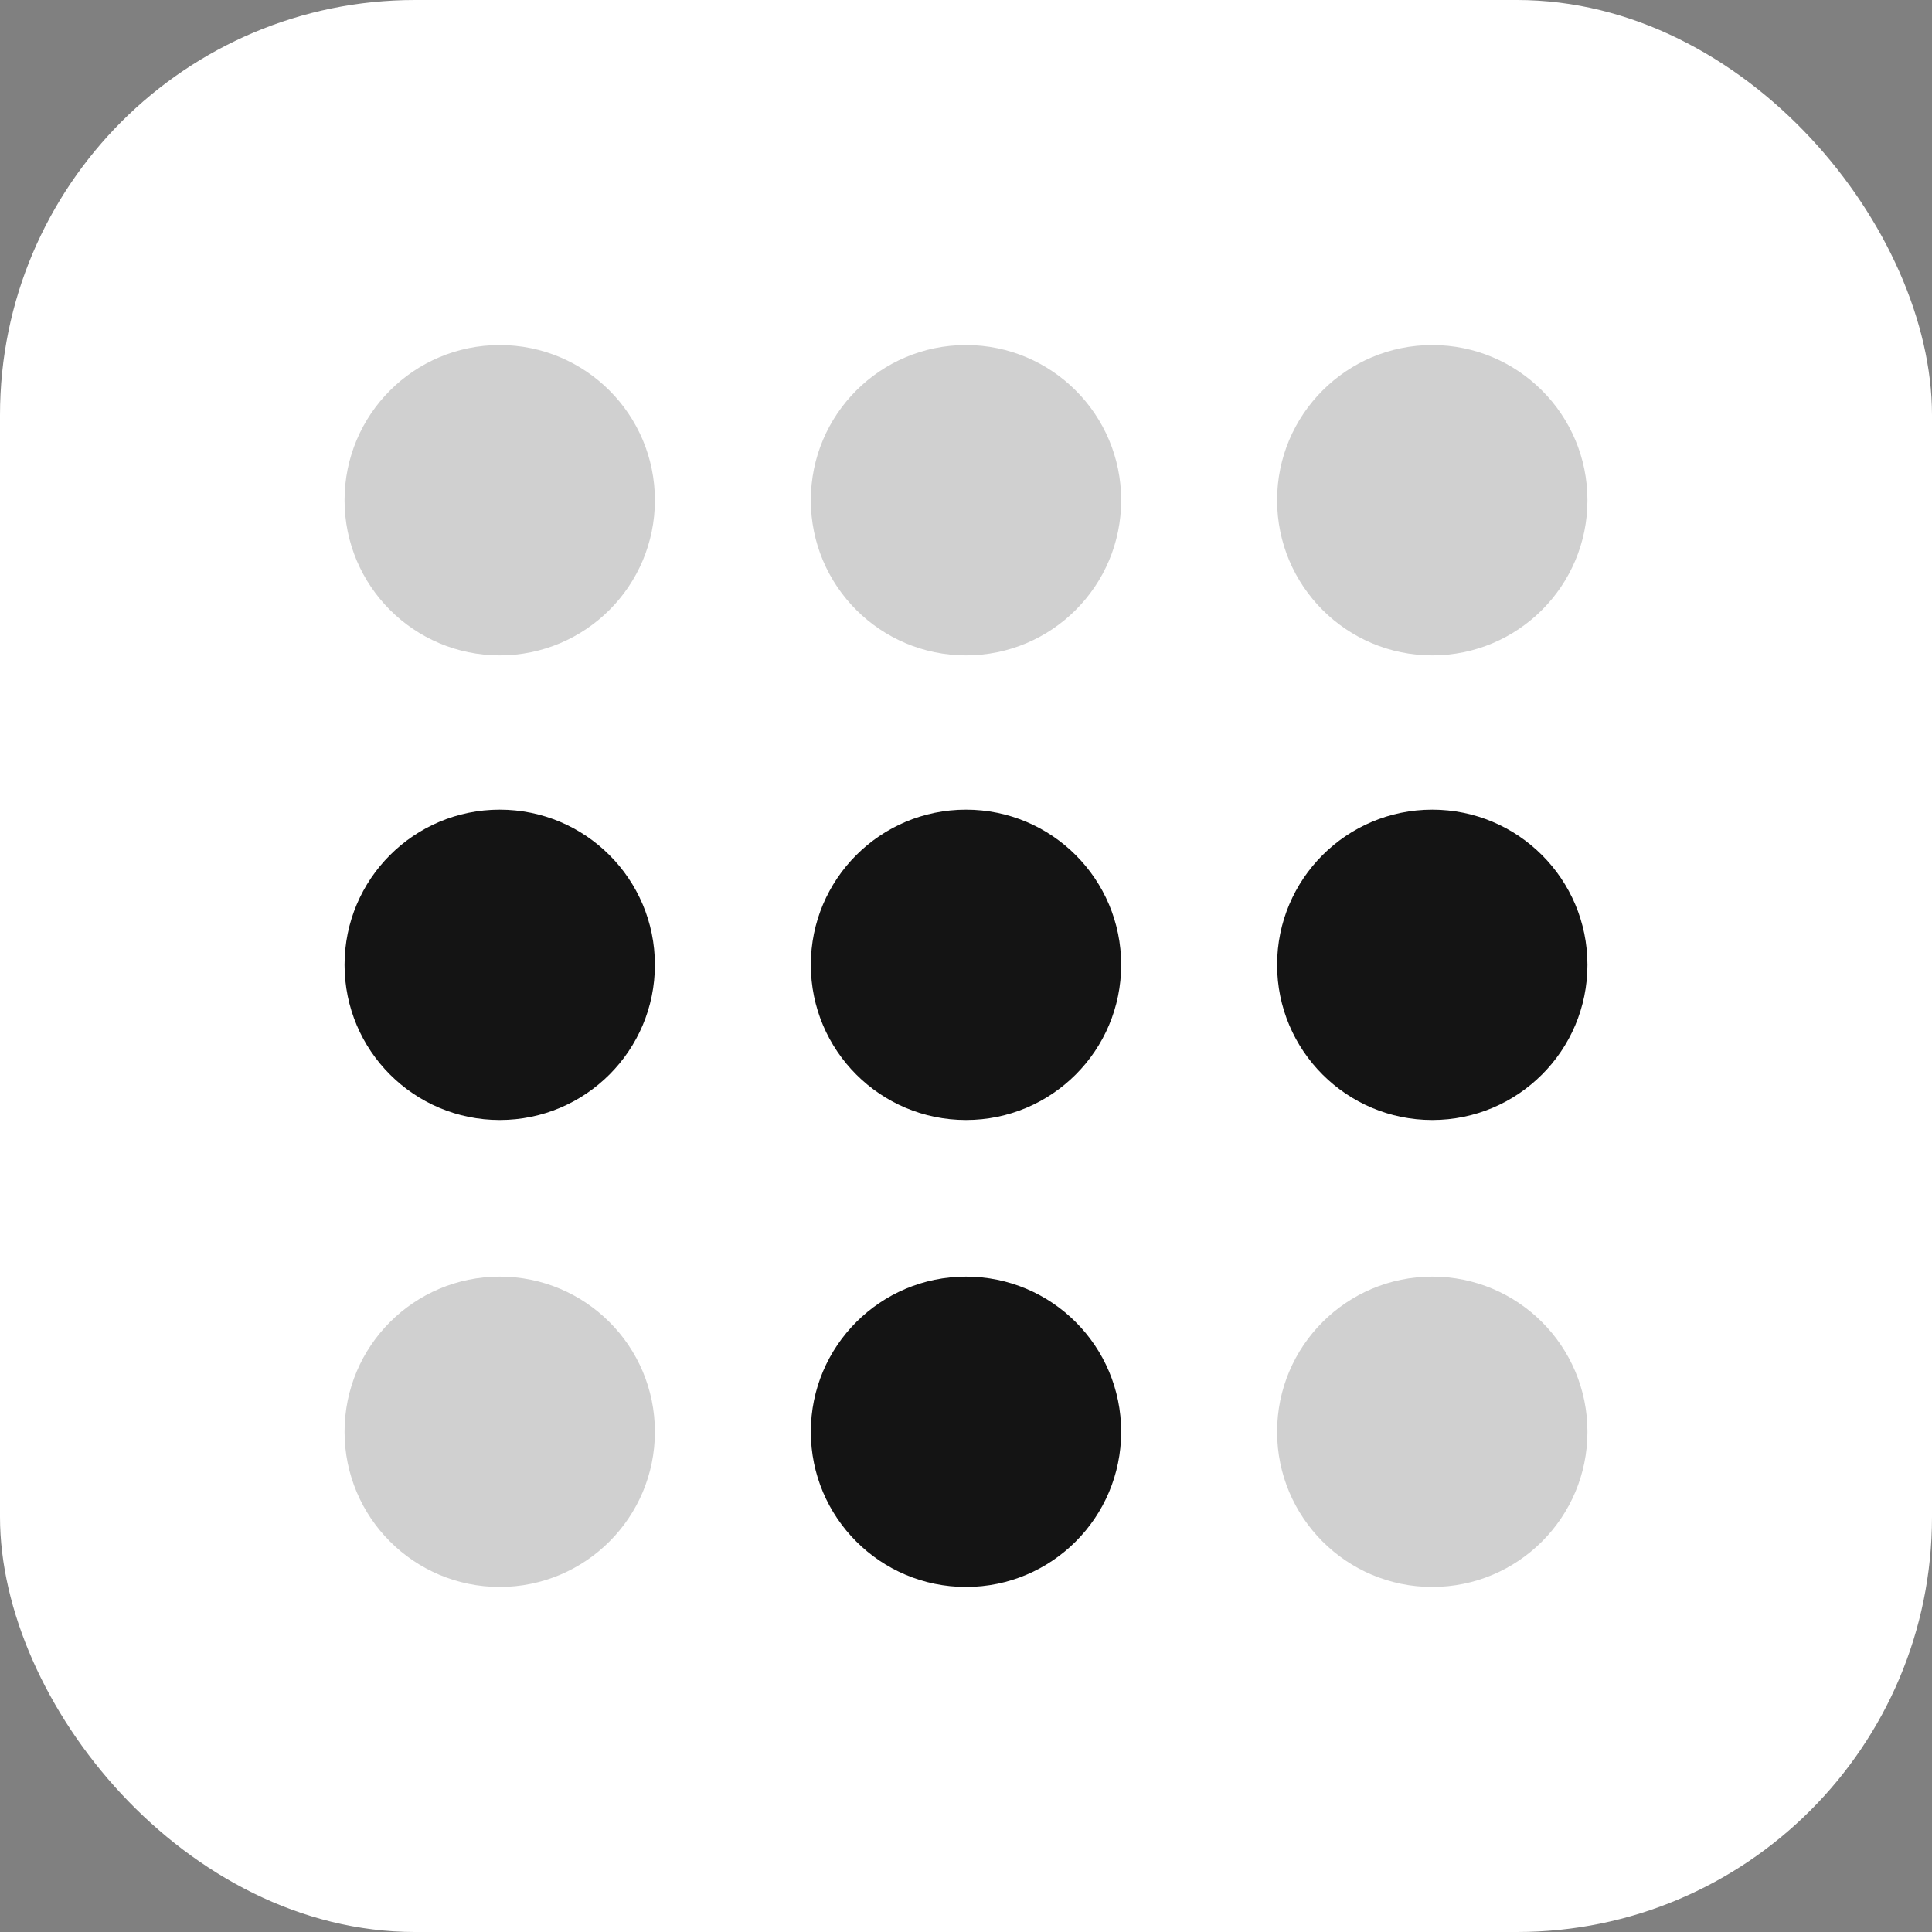
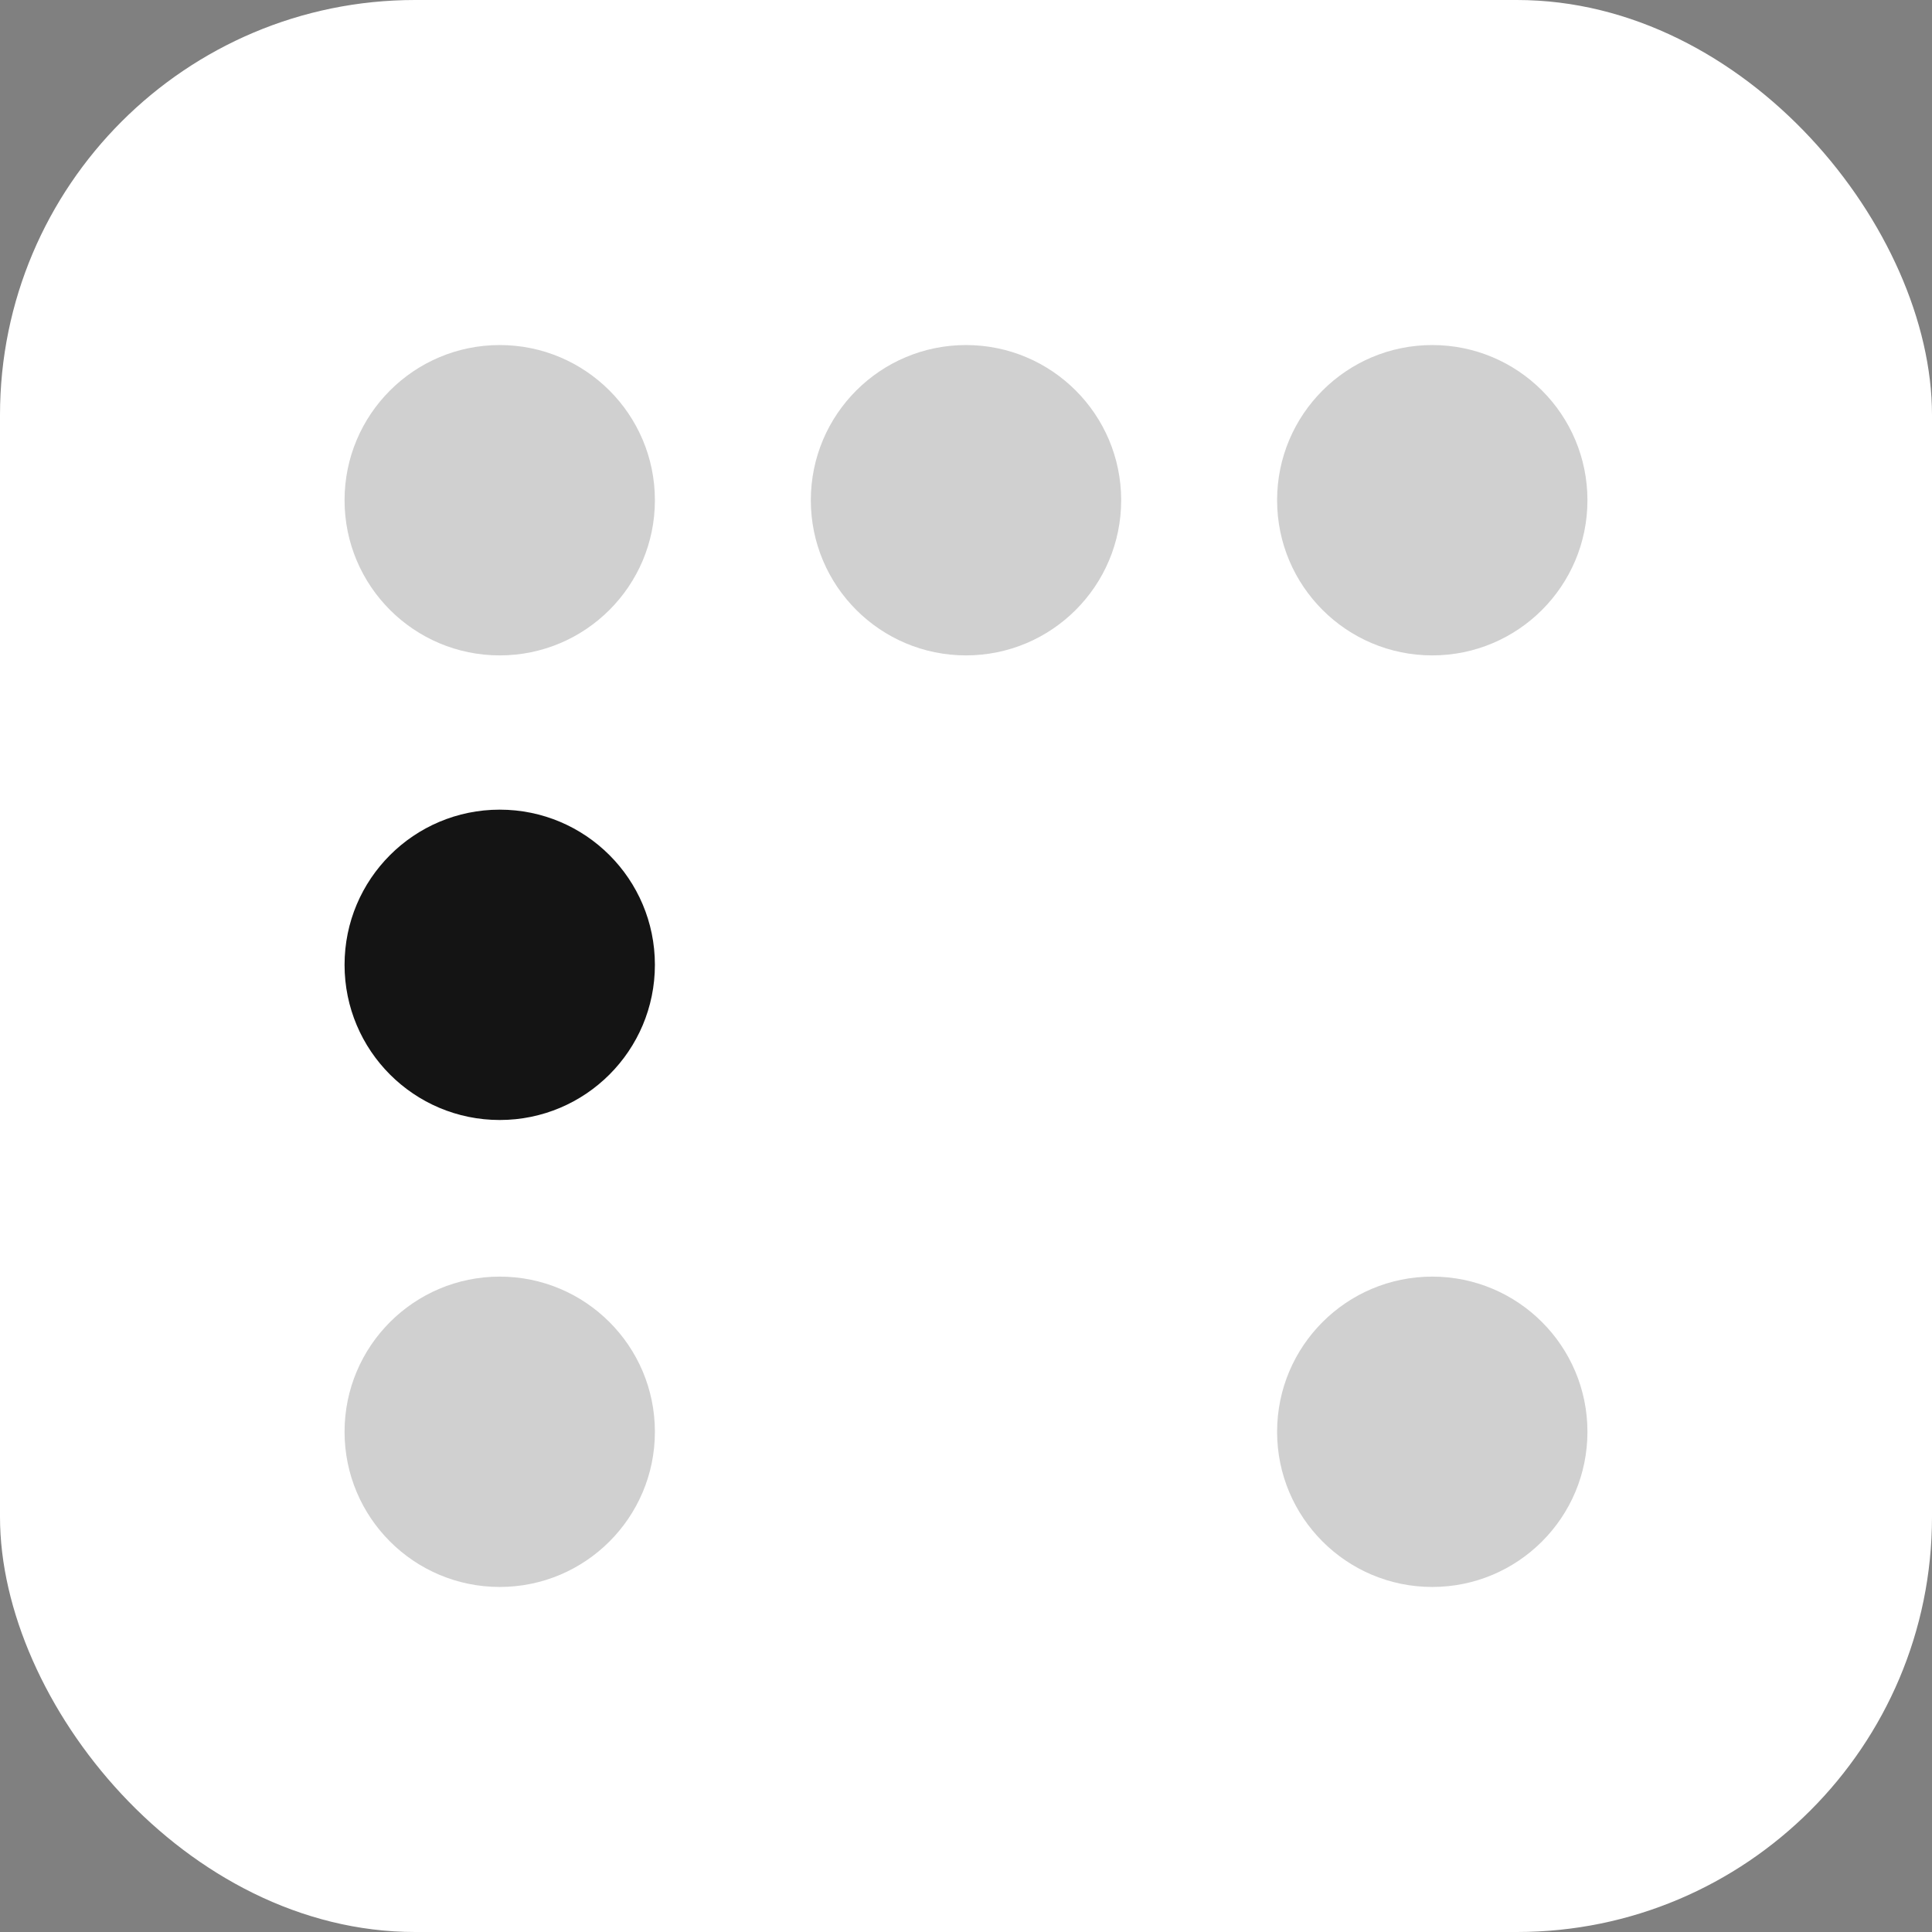
<svg xmlns="http://www.w3.org/2000/svg" width="512" height="512" viewBox="0 0 512 512" fill="none">
  <rect x="0" y="0" width="512" height="512" fill="#808080" stroke="none" />
  <g clip-path="url(#clip0_410_2)">
    <rect width="512" height="512" rx="110" fill="white" />
    <circle cx="132.433" cy="132.564" r="41.122" fill="#D0D0D0" />
    <circle cx="132.433" cy="255.689" r="41.122" fill="#141414" />
    <circle cx="132.433" cy="379.439" r="41.122" fill="#D0D0D0" />
    <circle cx="256" cy="132.564" r="41.122" fill="#D0D0D0" />
-     <circle cx="256" cy="255.689" r="41.122" fill="#141414" />
-     <circle cx="256" cy="379.439" r="41.122" fill="#141414" />
    <circle cx="379.567" cy="132.564" r="41.122" fill="#D0D0D0" />
-     <circle cx="379.567" cy="255.689" r="41.122" fill="#141414" />
    <circle cx="379.567" cy="379.439" r="41.122" fill="#D0D0D0" />
  </g>
  <defs>
    <clipPath id="clip0_410_2">
      <rect width="512" height="512" fill="white" />
    </clipPath>
  </defs>
</svg>